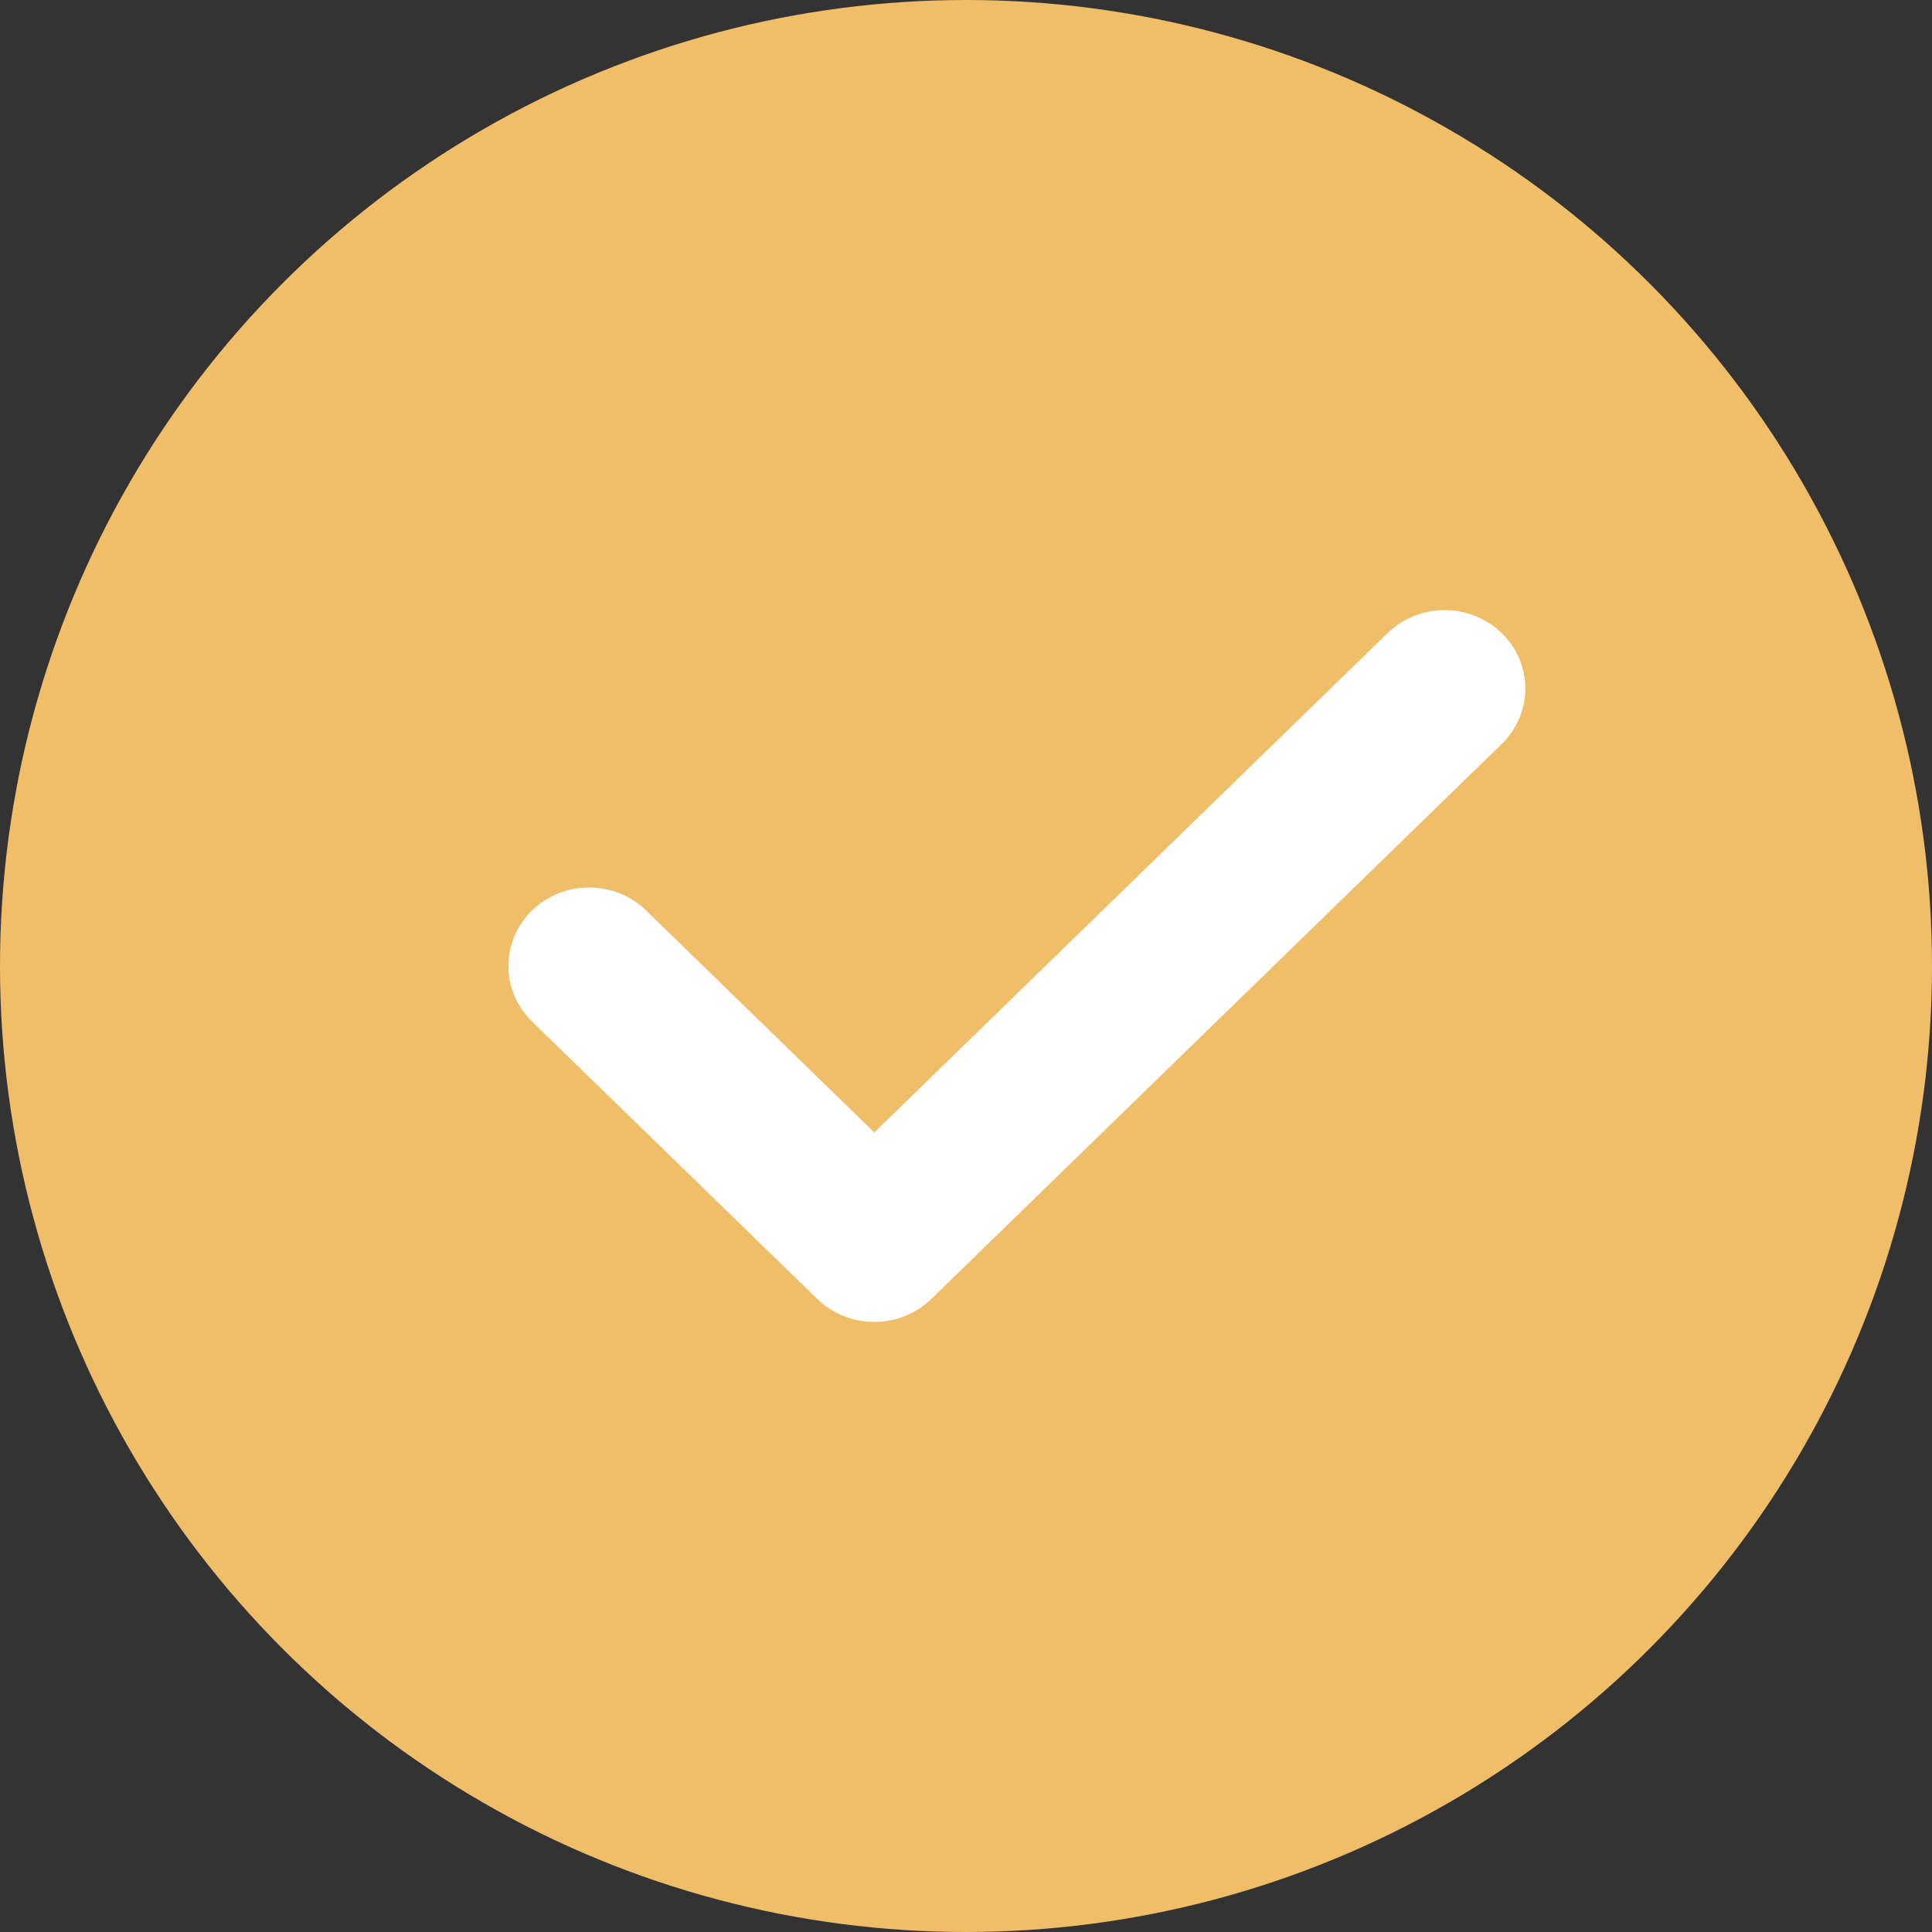
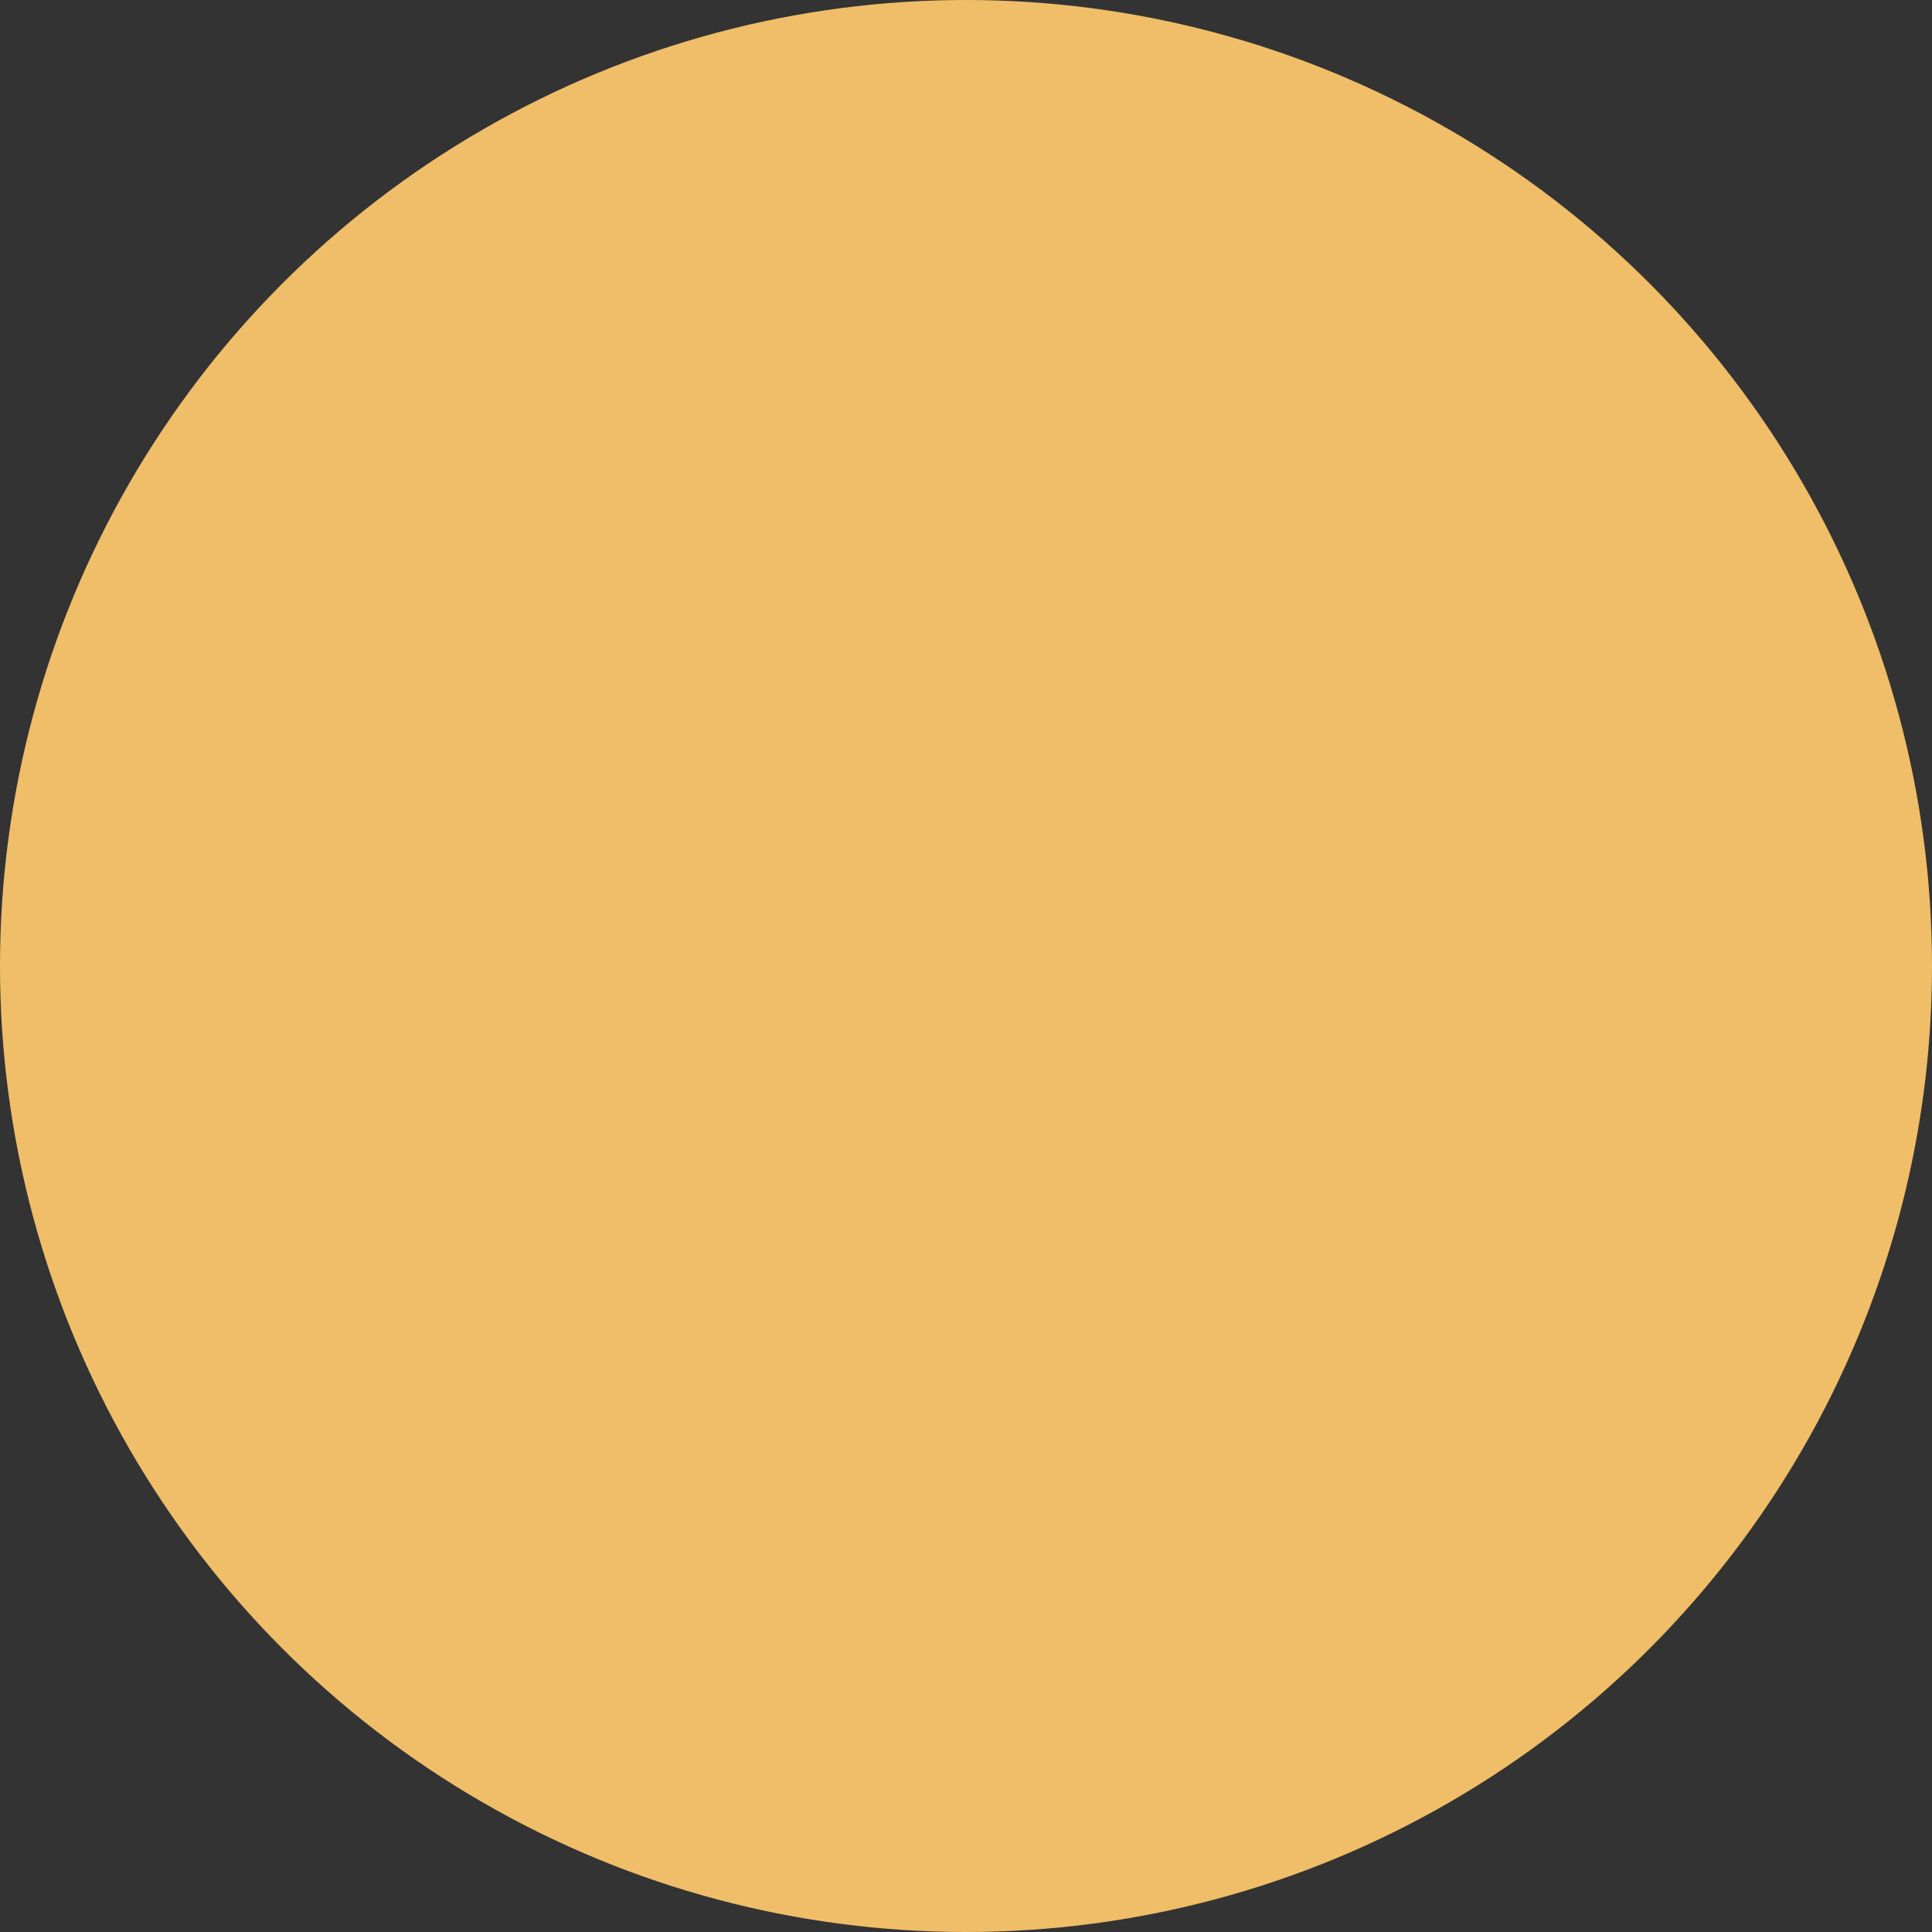
<svg xmlns="http://www.w3.org/2000/svg" width="19" height="19" viewBox="0 0 19 19" fill="none">
  <rect x="0" y="0" width="19" height="19" fill="#333333" stroke="none" />
  <circle cx="9.5" cy="9.5" r="9.5" fill="#f0be69" />
-   <path d="M14.768 6.226C14.458 5.925 13.956 5.925 13.646 6.226L8.598 11.137L6.354 8.954C6.044 8.653 5.542 8.653 5.232 8.954C4.923 9.256 4.923 9.744 5.232 10.046L8.037 12.774C8.192 12.925 8.395 13 8.598 13C8.801 13 9.004 12.925 9.159 12.774L14.768 7.317C15.078 7.016 15.078 6.527 14.768 6.226Z" fill="white" />
</svg>